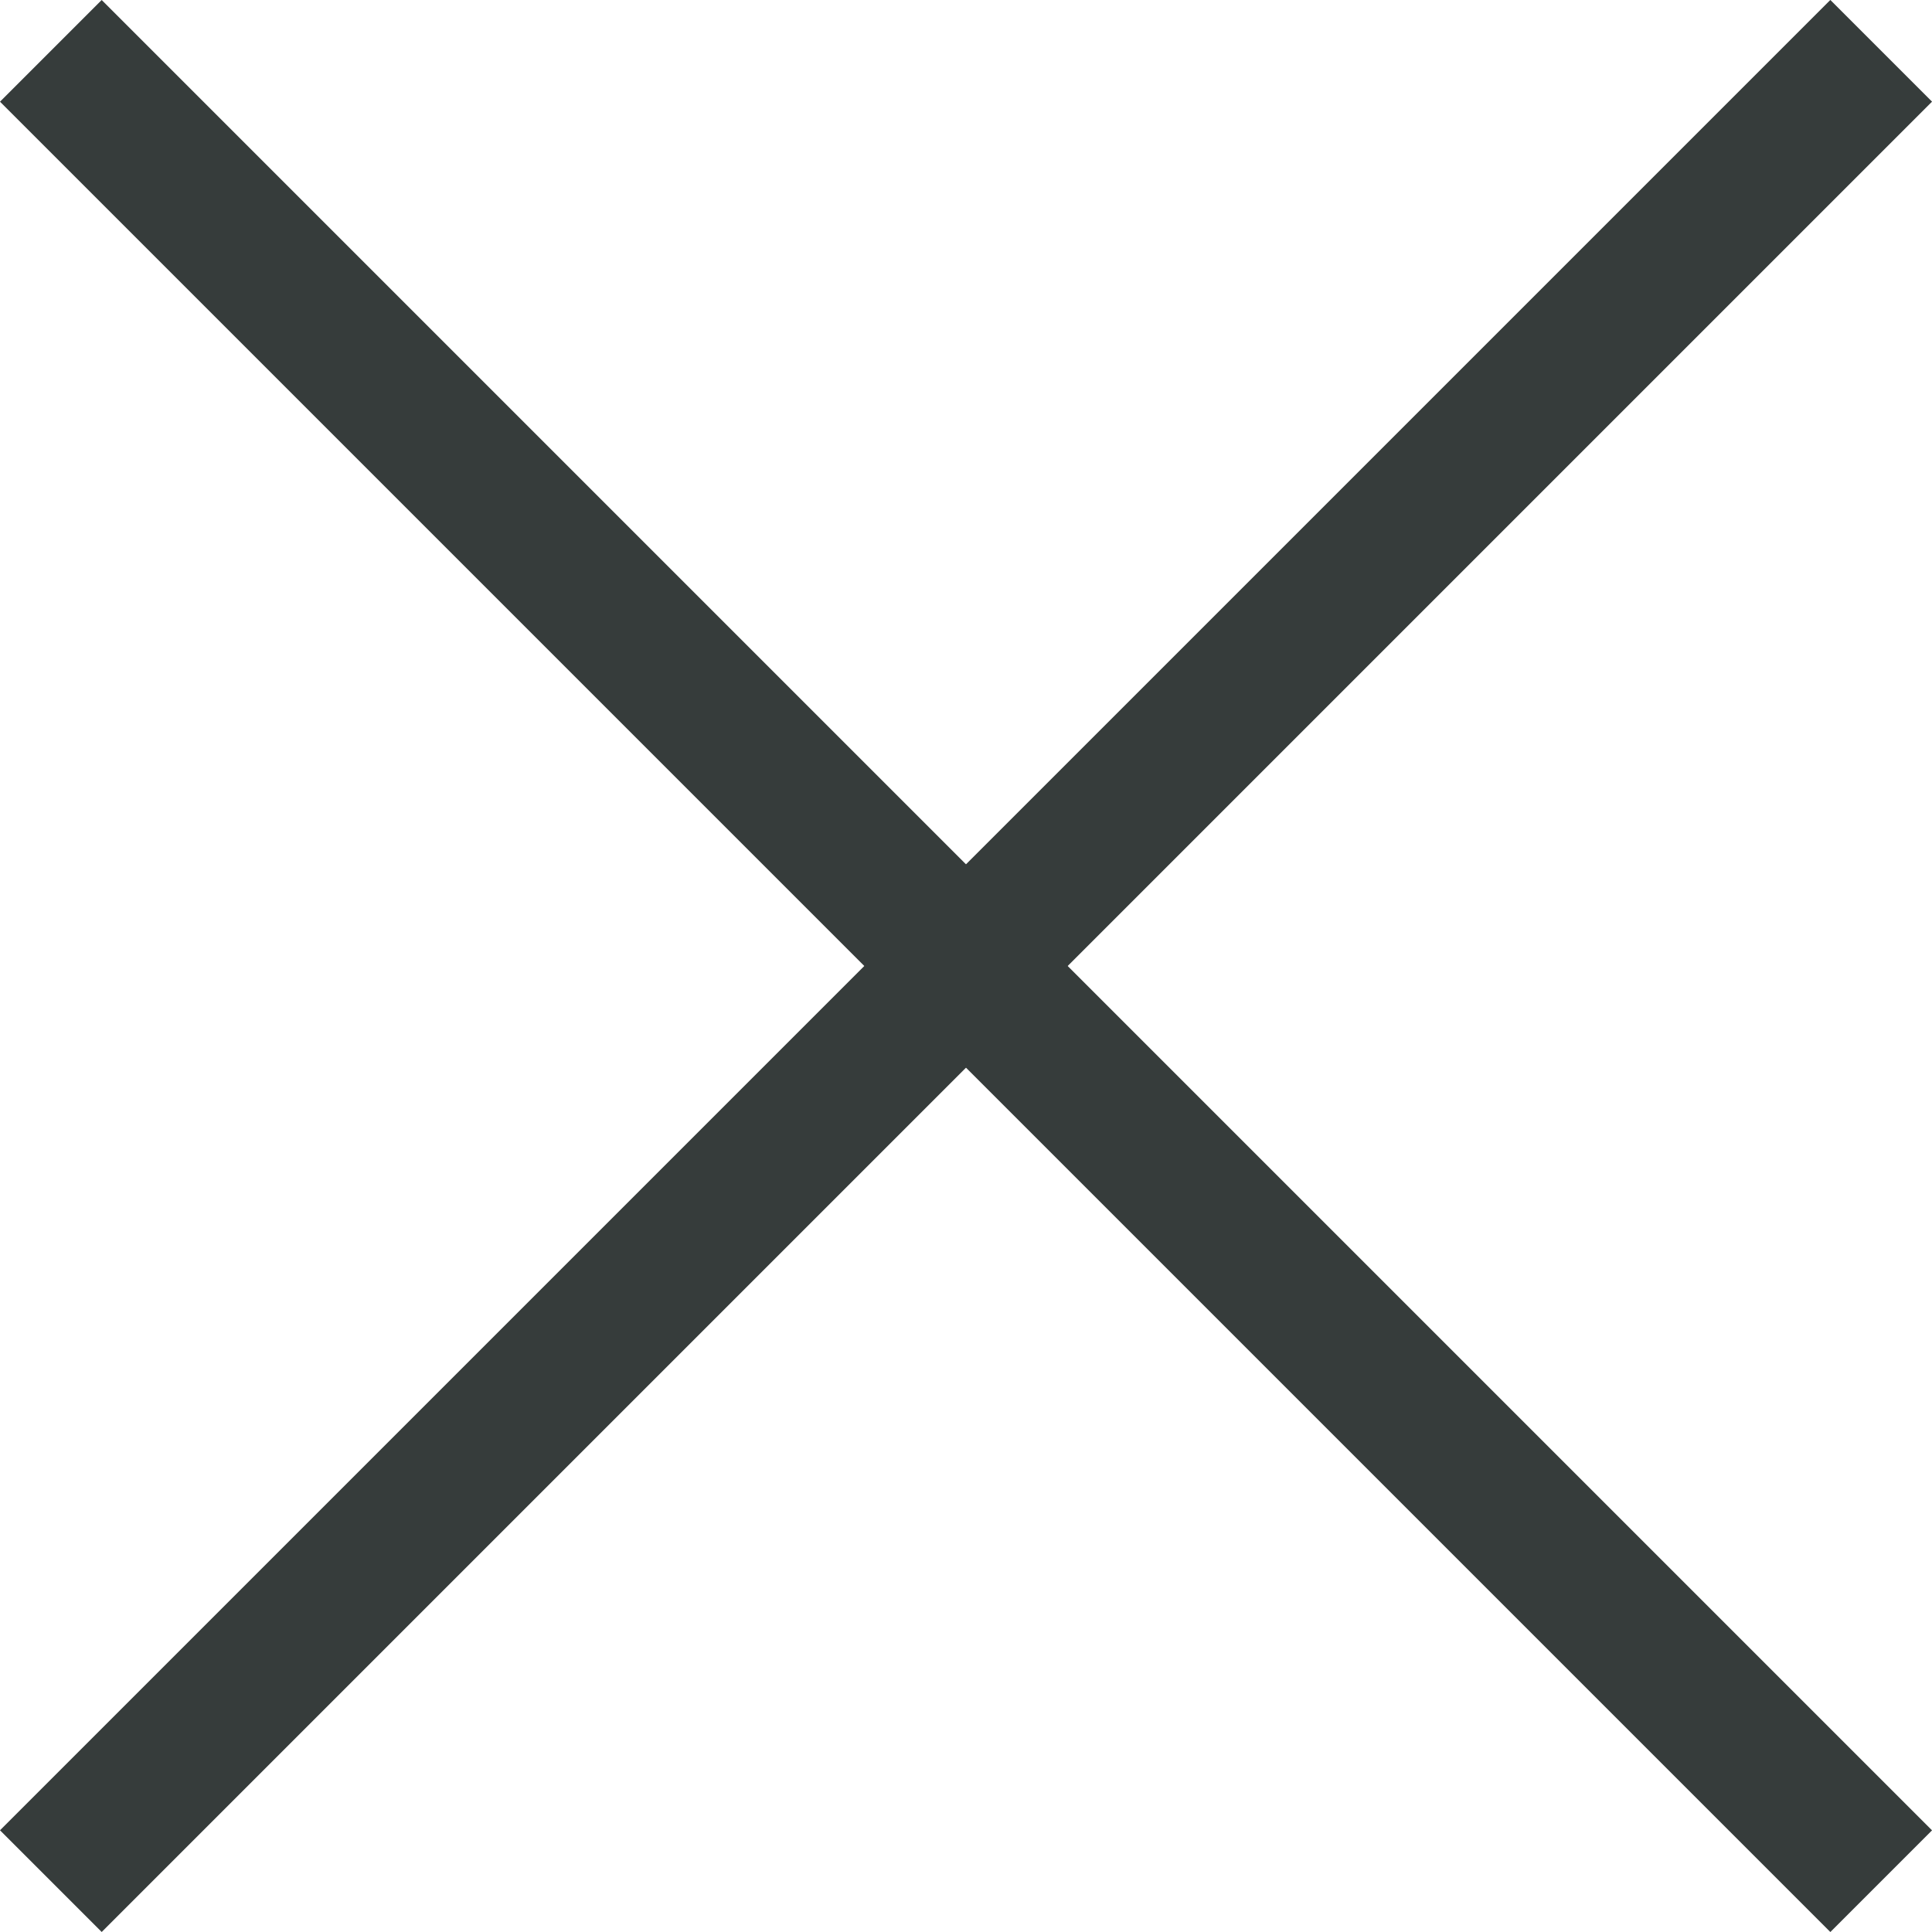
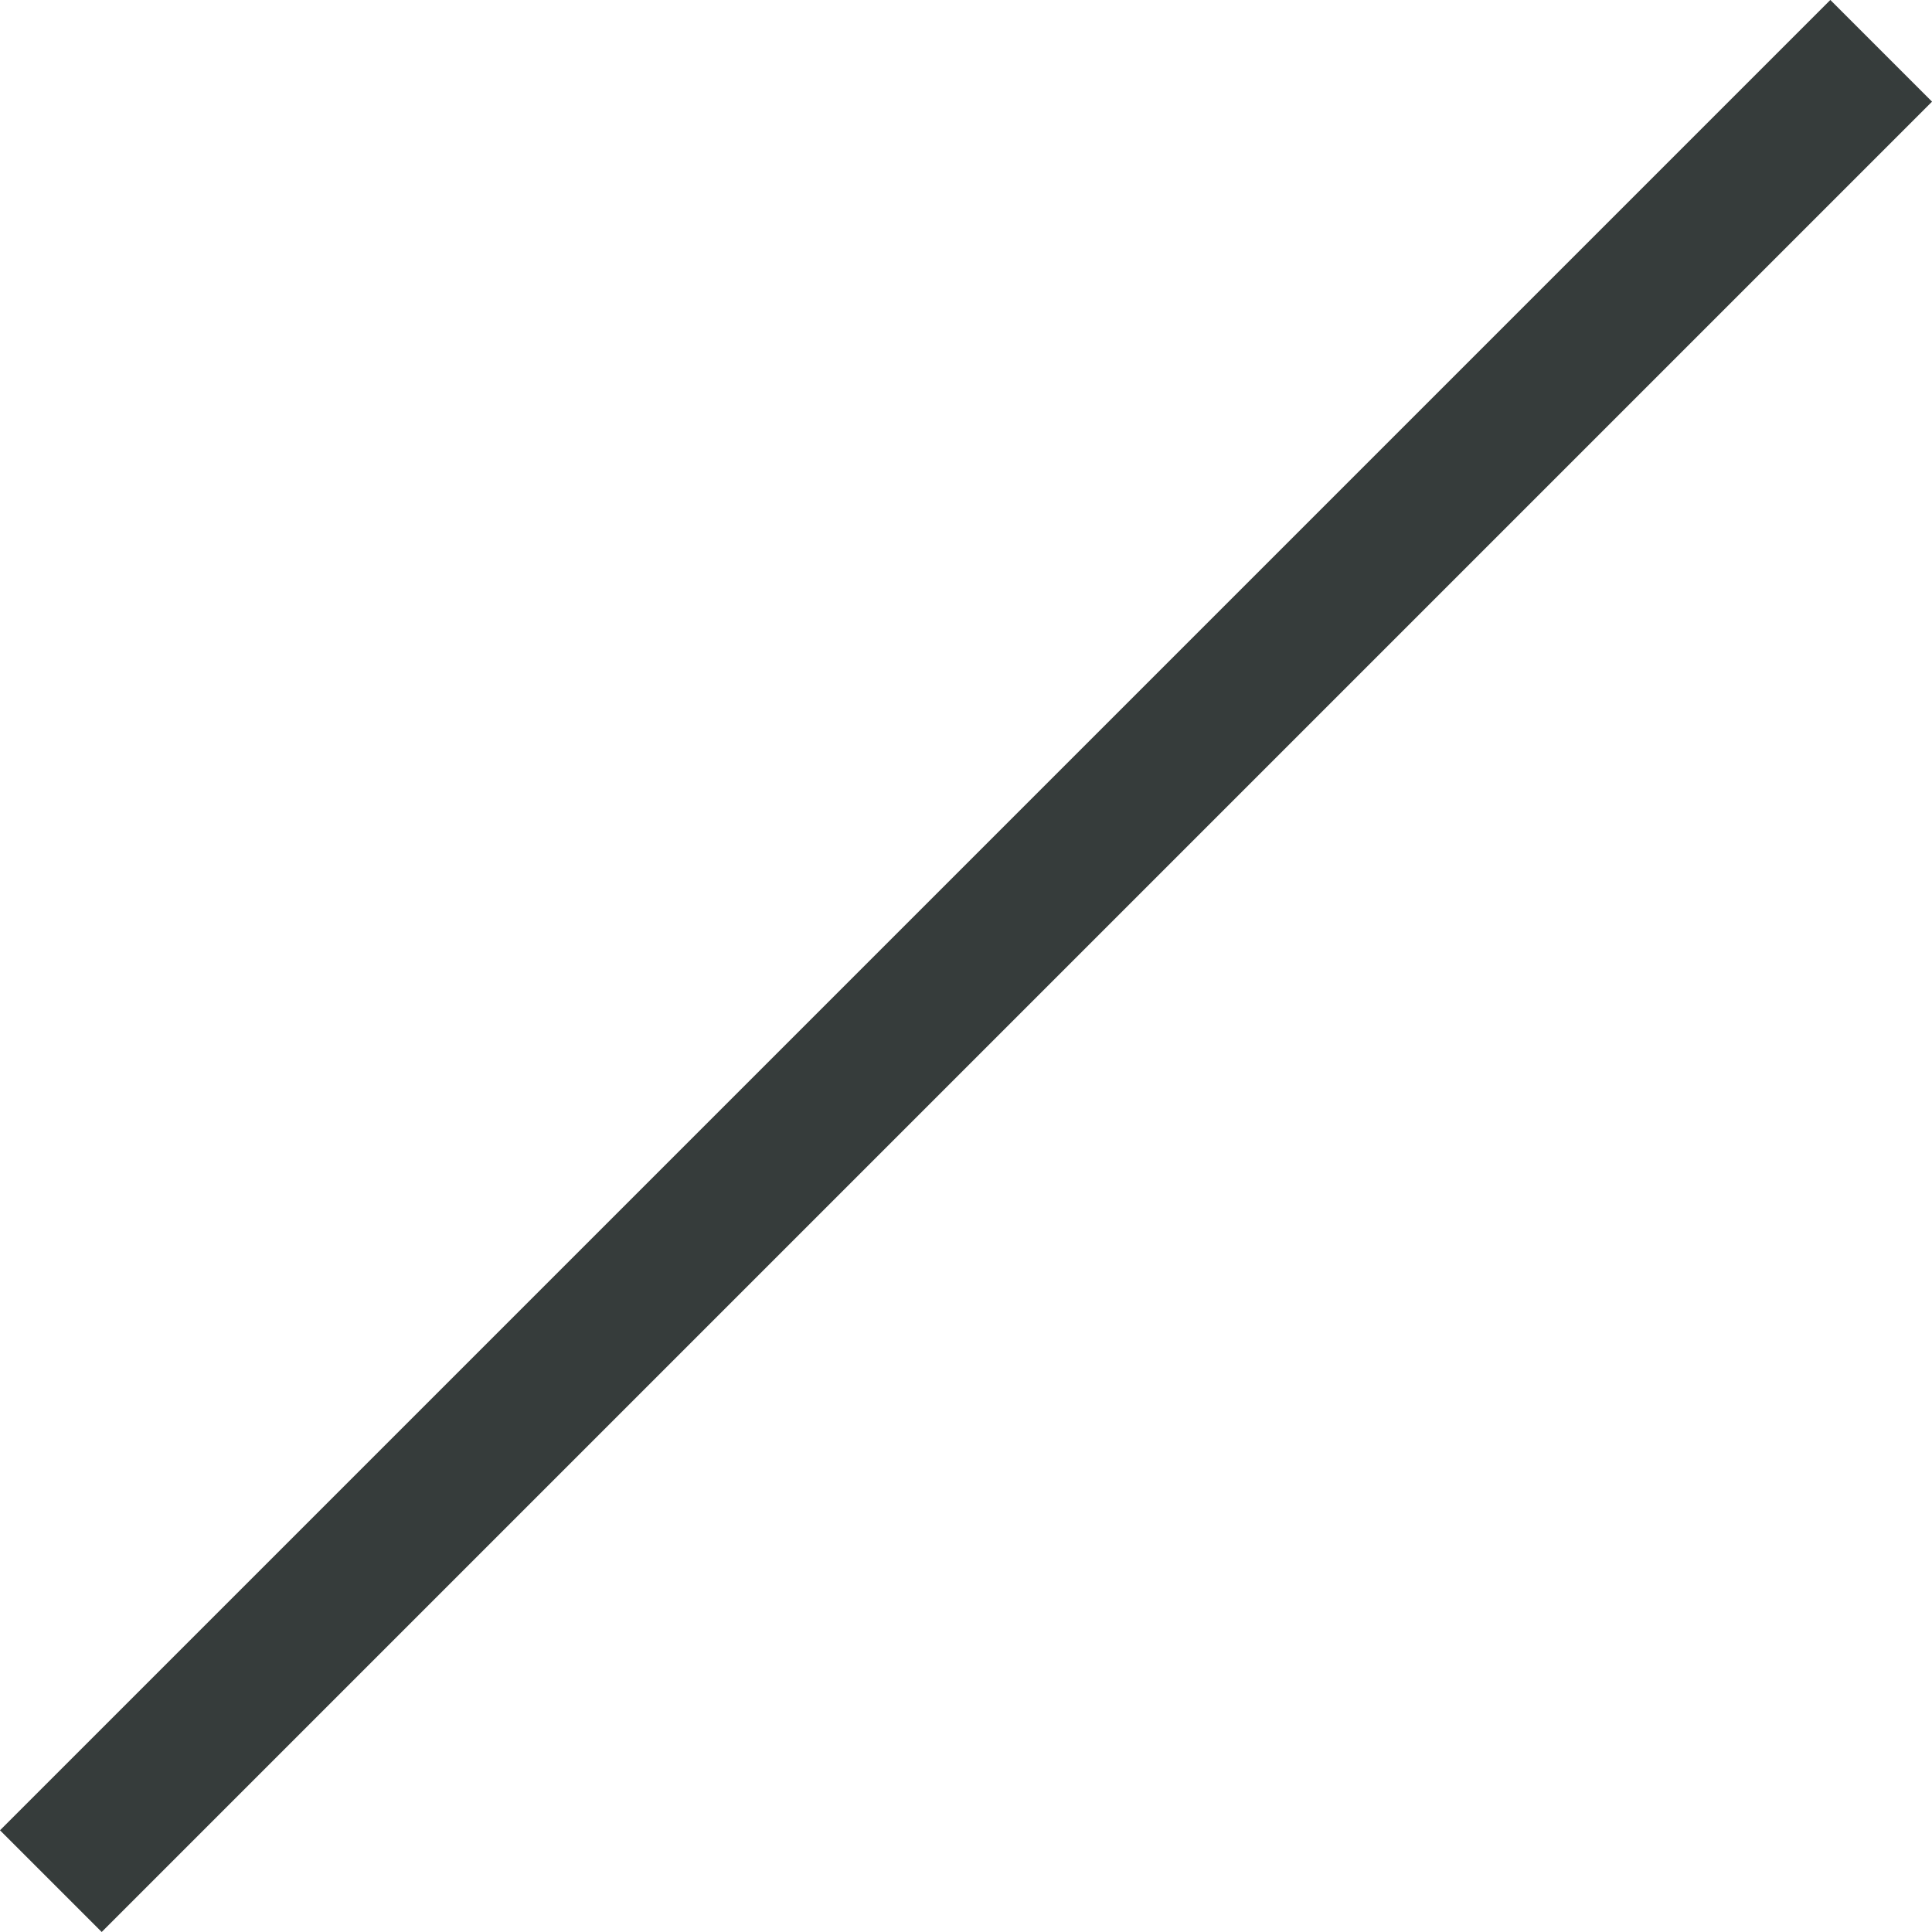
<svg xmlns="http://www.w3.org/2000/svg" width="25" height="25" viewBox="0 0 25 25">
  <g id="Gruppe_117" data-name="Gruppe 117" transform="translate(0 0)">
-     <rect id="Rechteck_235" data-name="Rechteck 235" width="1.861" height="33.495" transform="translate(0 1.316) rotate(-45)" fill="#363c3b" />
    <rect id="Rechteck_236" data-name="Rechteck 236" width="33.495" height="1.861" transform="translate(0 23.684) rotate(-45)" fill="#363c3b" />
  </g>
</svg>